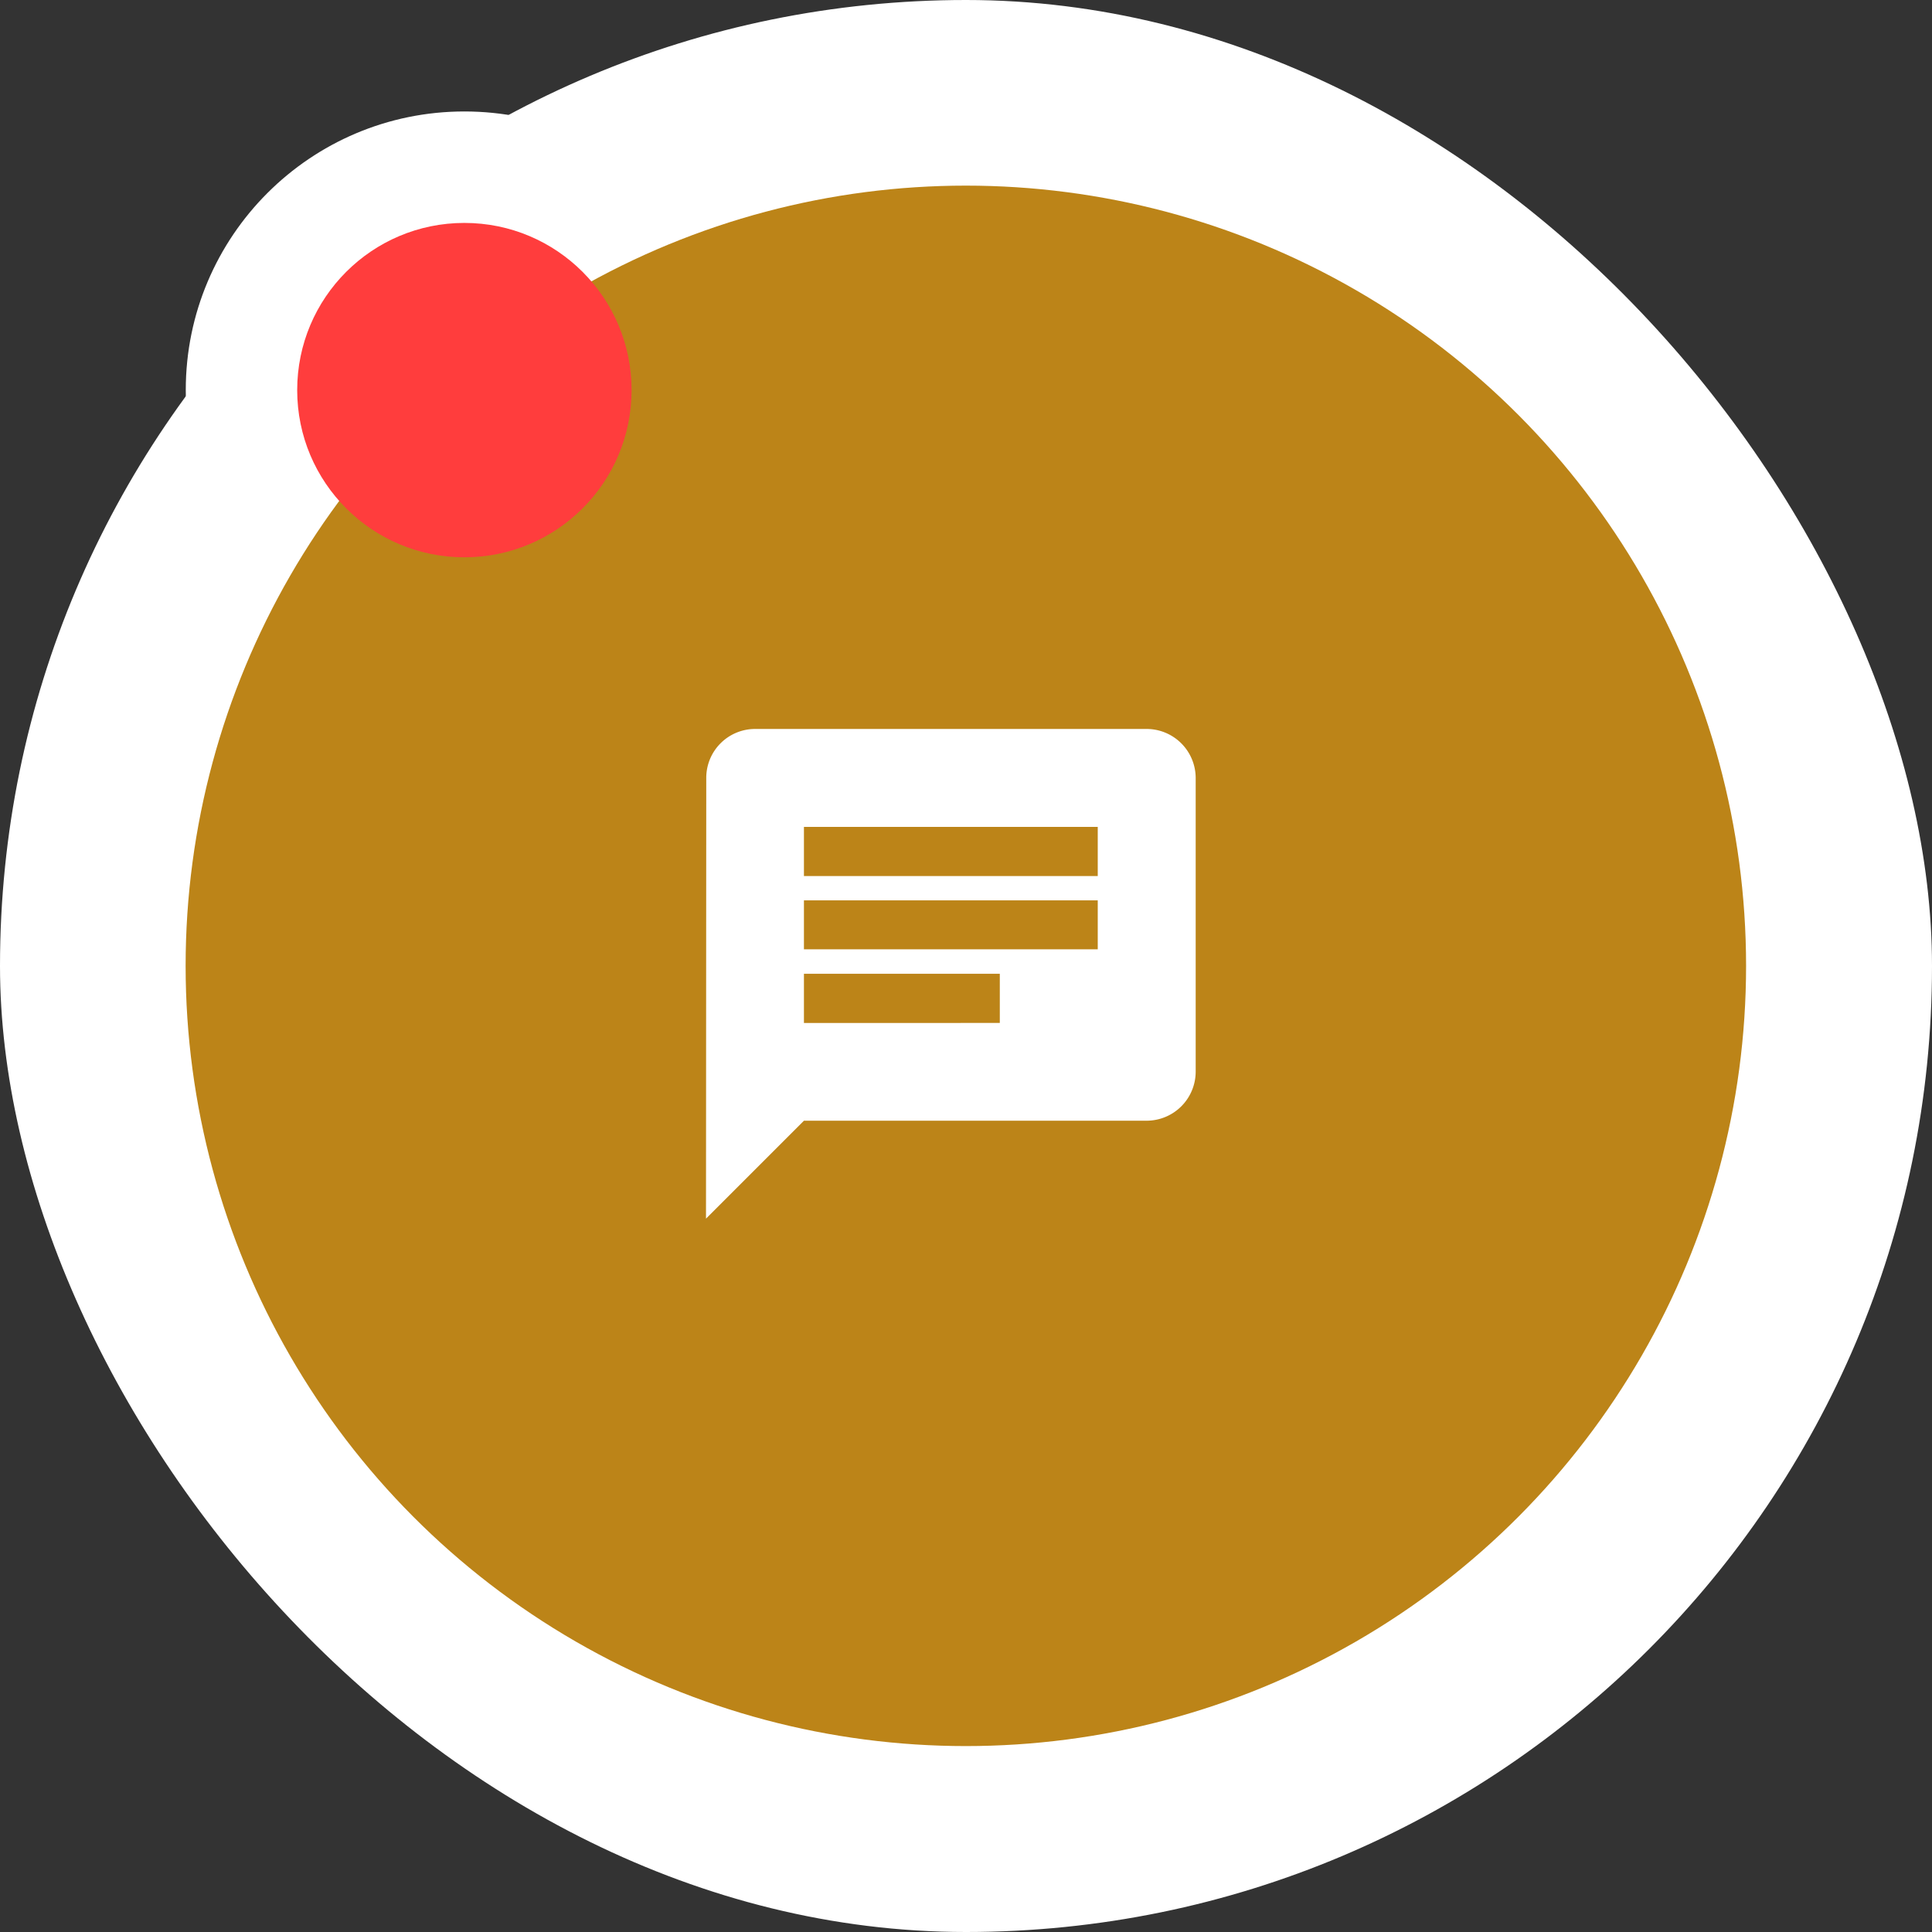
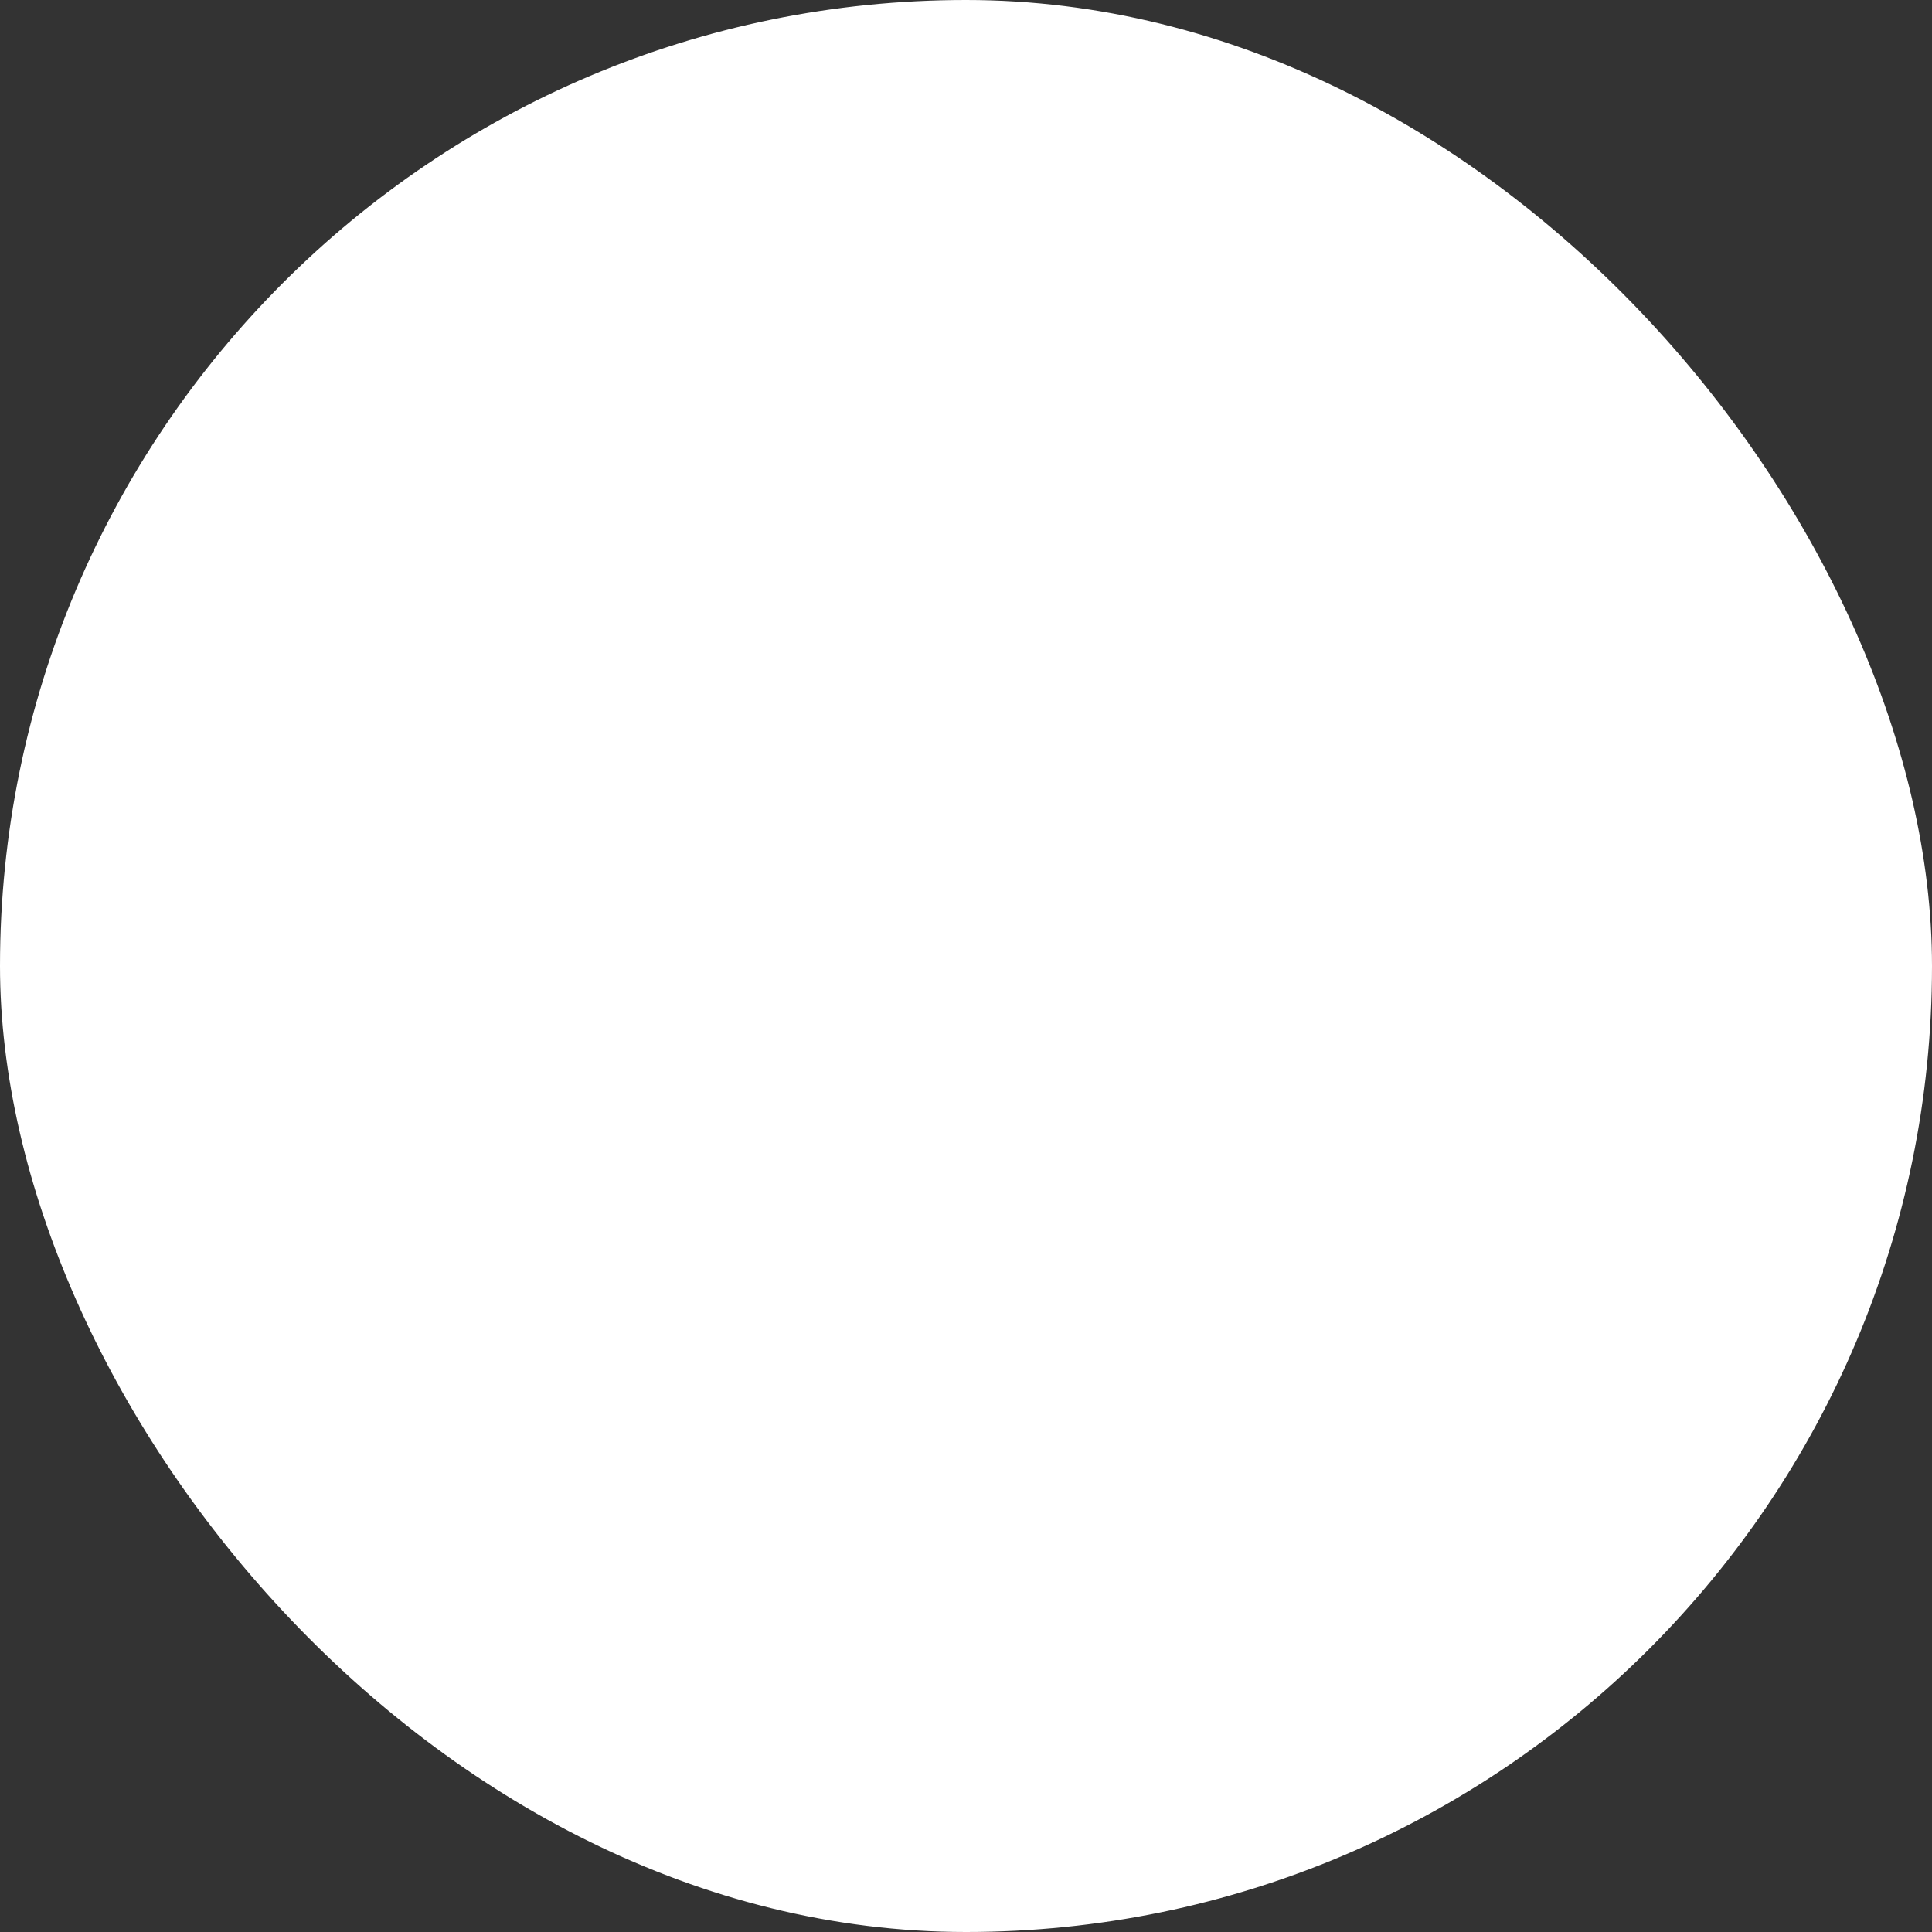
<svg xmlns="http://www.w3.org/2000/svg" width="52" height="52" viewBox="0 0 52 52">
  <rect x="0" y="0" width="52" height="52" fill="#333333" stroke="none" />
  <g id="Group_31560" data-name="Group 31560" transform="translate(-291 -740)">
    <g id="Group_31558" data-name="Group 31558">
      <rect id="Rectangle_949" data-name="Rectangle 949" width="52" height="52" rx="26" transform="translate(291 740)" fill="#fff" />
-       <circle id="Ellipse_55" data-name="Ellipse 55" cx="7.5" cy="7.5" r="7.5" transform="translate(296 743)" fill="#fff" />
    </g>
    <g id="Group_31559" data-name="Group 31559">
      <g id="Group_30832" data-name="Group 30832" transform="translate(-1513.155 -574.947)">
        <g id="Group_30830" data-name="Group 30830" transform="translate(1809.521 1320.313)">
-           <circle id="Ellipse_19" data-name="Ellipse 19" cx="21" cy="21" r="21" transform="translate(-0.37 -0.37)" fill="#bc8418" />
-           <path id="Icon_material-chat" data-name="Icon material-chat" d="M14.862,3H4.318A1.316,1.316,0,0,0,3.007,4.318L3,16.18l2.636-2.636h9.226a1.322,1.322,0,0,0,1.318-1.318V4.318A1.322,1.322,0,0,0,14.862,3ZM5.636,7.613h7.908V8.931H5.636Zm5.272,3.3H5.636V9.59h5.272Zm2.636-3.954H5.636V5.636h7.908Z" transform="translate(10.636 11.254)" fill="#fff" />
-         </g>
-         <circle id="Ellipse_20" data-name="Ellipse 20" cx="4.5" cy="4.5" r="4.5" transform="translate(1812.154 1320.947)" fill="#ff3d3d" />
+           </g>
      </g>
    </g>
  </g>
</svg>